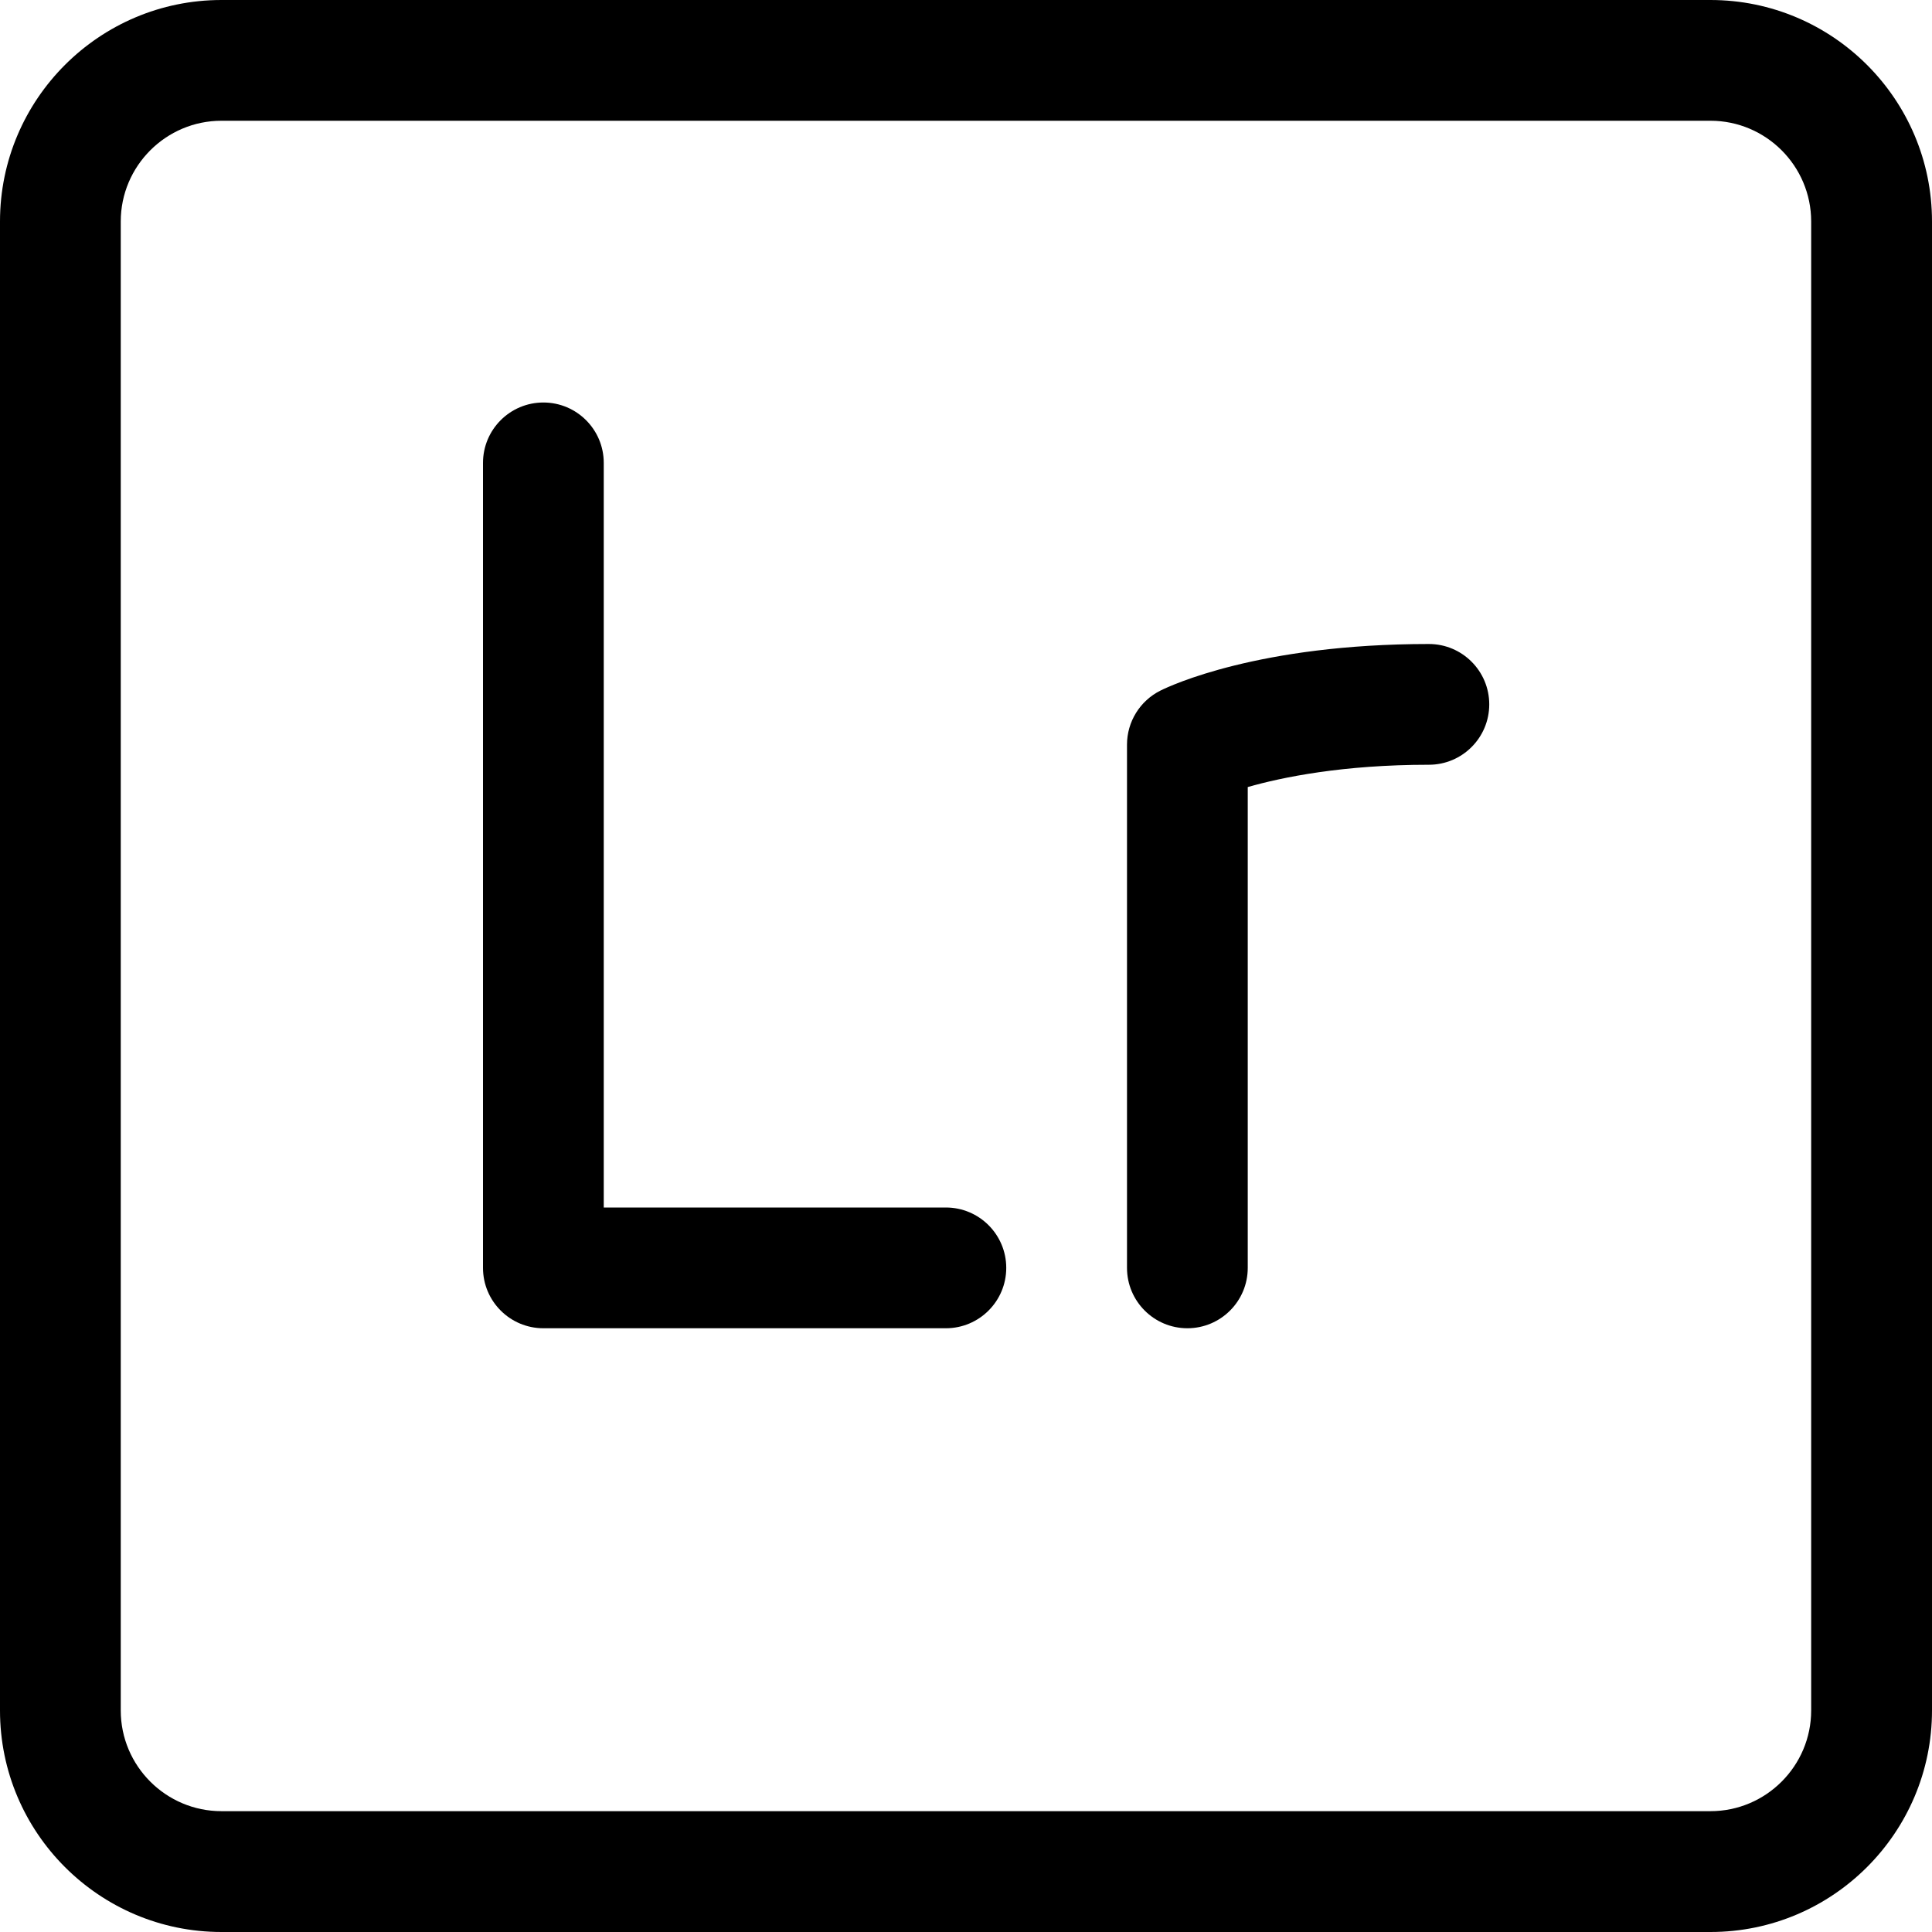
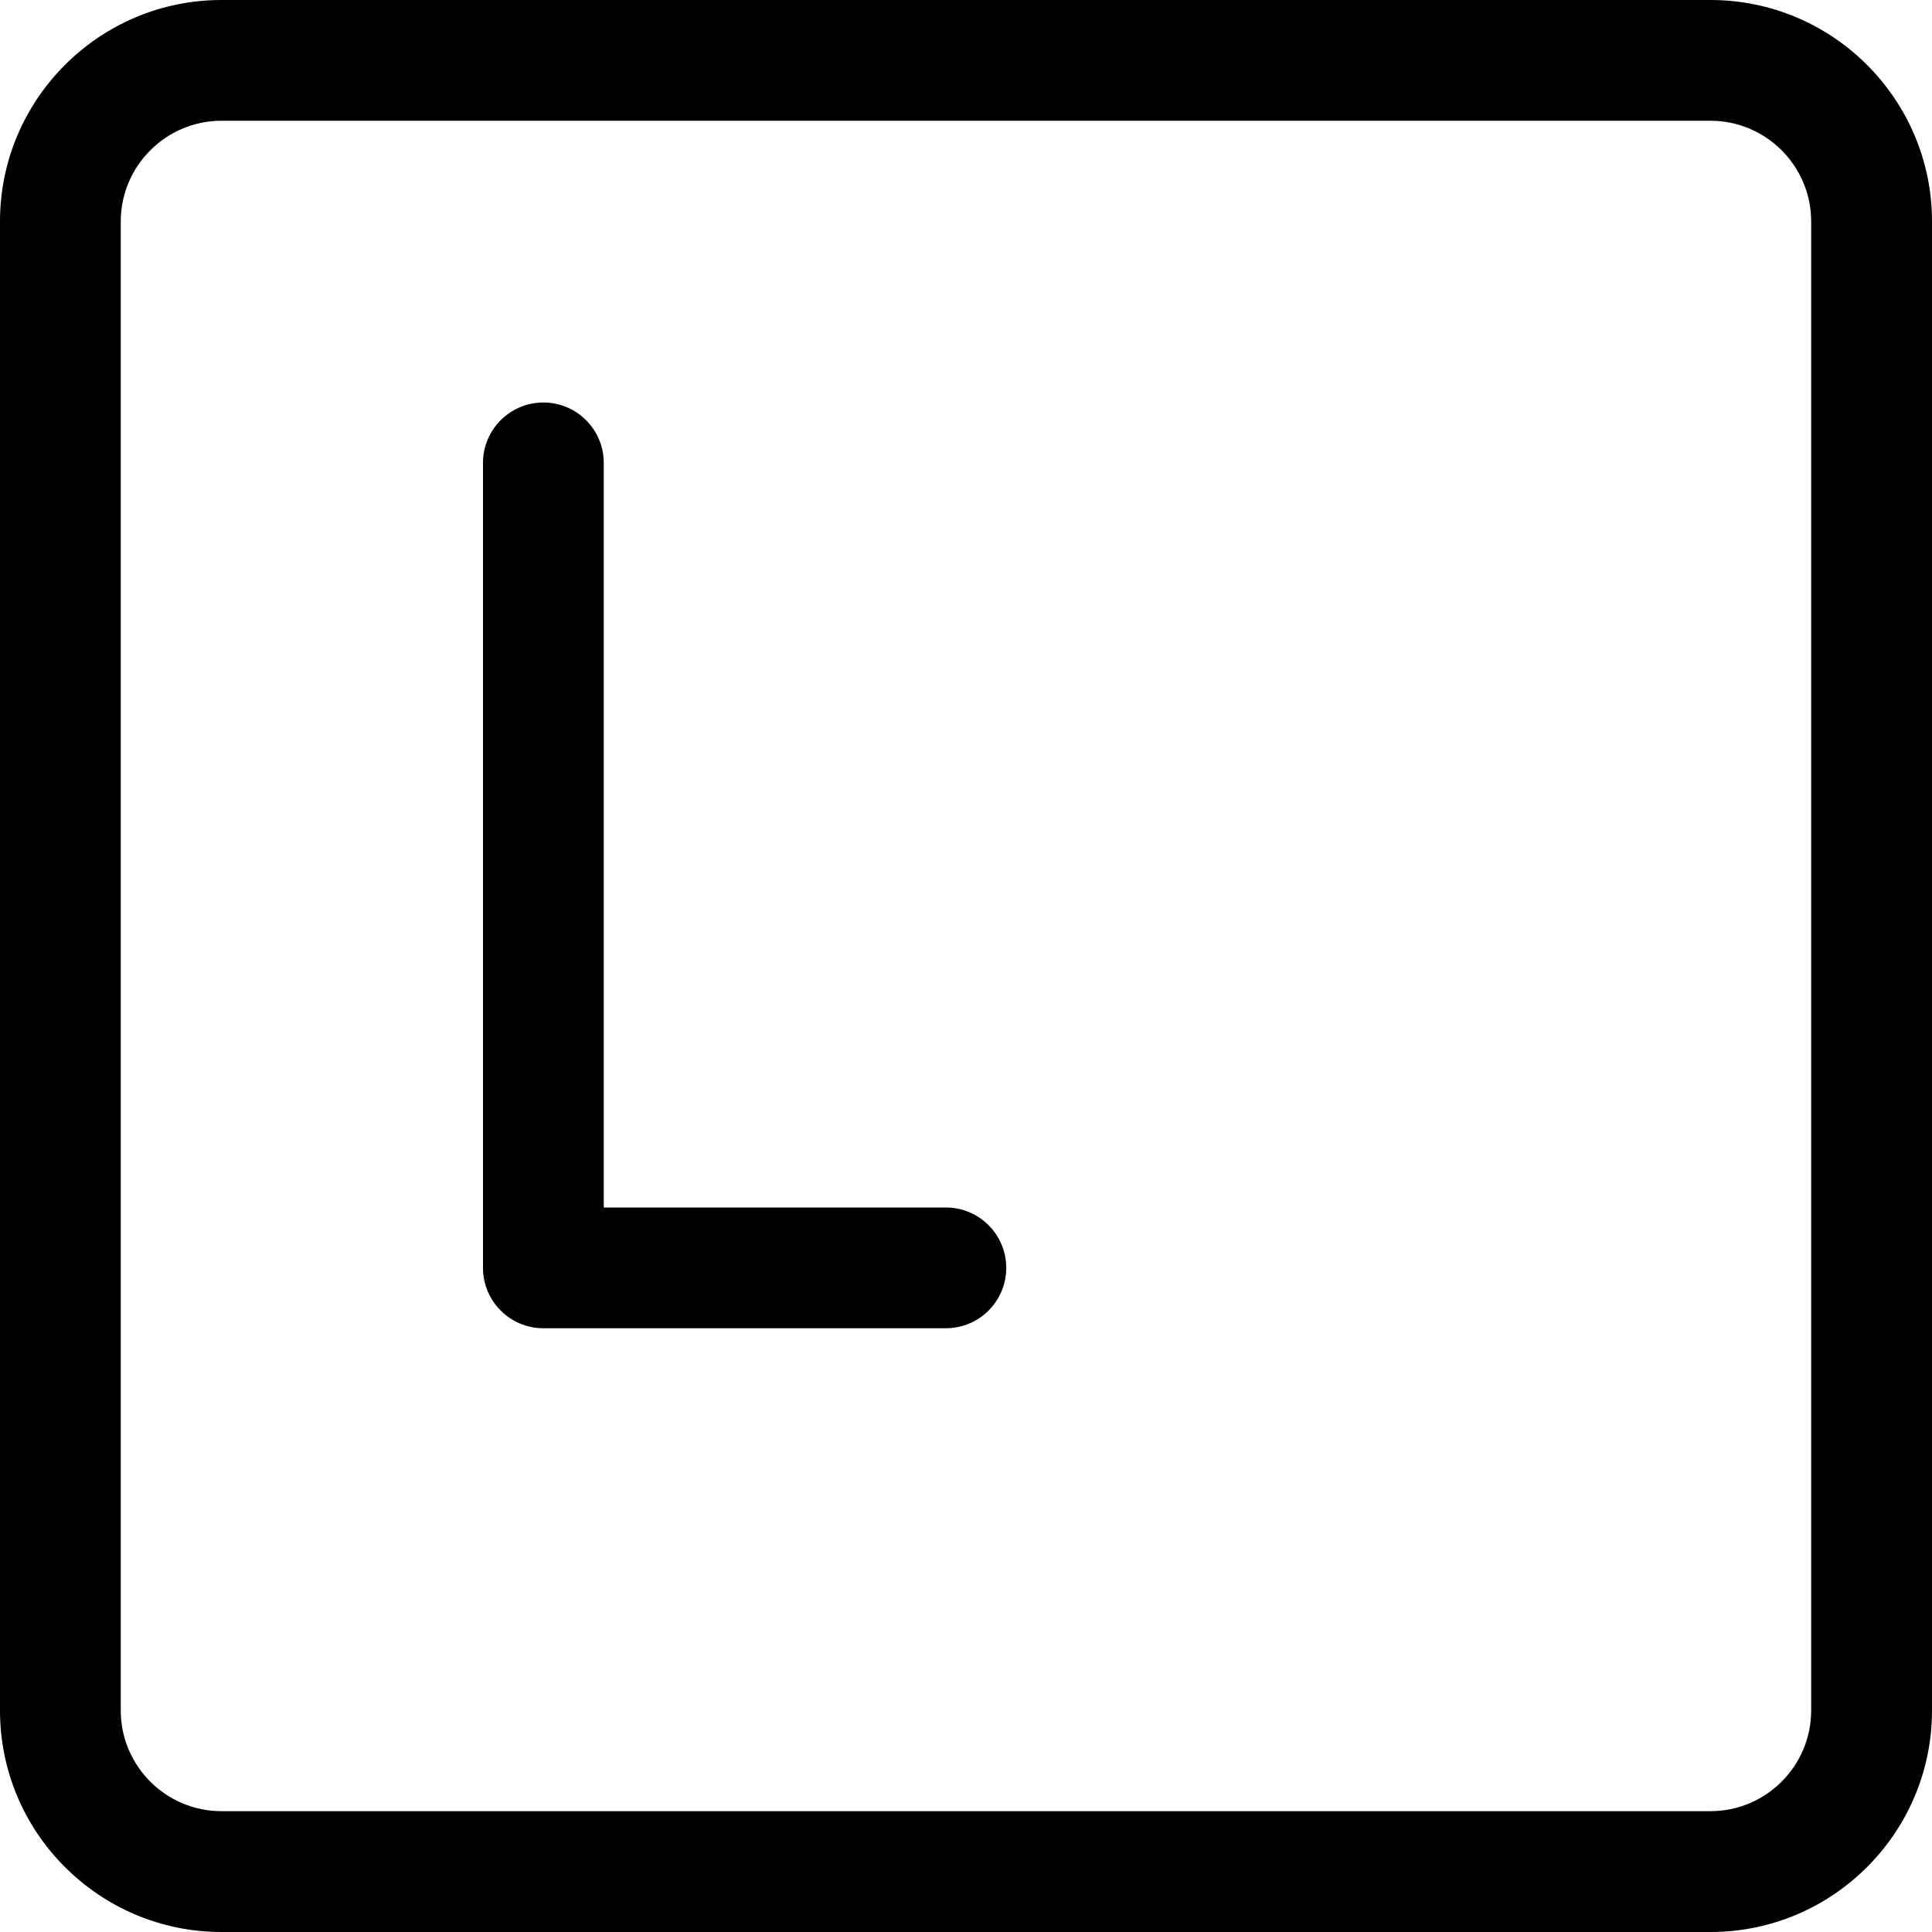
<svg xmlns="http://www.w3.org/2000/svg" height="24.0" preserveAspectRatio="xMidYMid meet" version="1.0" viewBox="0.0 0.0 24.0 24.0" width="24.0" zoomAndPan="magnify">
  <g id="change1_2">
    <path d="M11.75,16.5h-5C6.336,16.5,6,16.164,6,15.75v-10C6,5.336,6.336,5,6.75,5S7.5,5.336,7.5,5.75V15h4.25 c0.414,0,0.75,0.336,0.75,0.75S12.164,16.5,11.75,16.5z" fill="inherit" />
  </g>
  <g id="change1_3">
-     <path d="M14.75,16.5c-0.414,0-0.75-0.336-0.75-0.75v-6.5c0-0.284,0.161-0.544,0.415-0.671C14.533,8.52,15.634,8,17.75,8 c0.414,0,0.75,0.336,0.75,0.75S18.164,9.5,17.75,9.5c-1.07,0-1.822,0.155-2.25,0.277v5.973C15.5,16.164,15.164,16.5,14.75,16.5z" fill="inherit" />
-   </g>
+     </g>
  <g id="change1_1">
    <path d="M21.249,24H2.751C1.234,24,0,22.766,0,21.249V2.751C0,1.234,1.234,0,2.751,0h18.497C22.766,0,24,1.234,24,2.751v18.497 C24,22.766,22.766,24,21.249,24z M2.751,1.5C2.062,1.5,1.5,2.062,1.5,2.751v18.497c0,0.69,0.562,1.251,1.251,1.251h18.497 c0.69,0,1.251-0.562,1.251-1.251V2.751c0-0.69-0.562-1.251-1.251-1.251H2.751z" fill="inherit" />
  </g>
</svg>